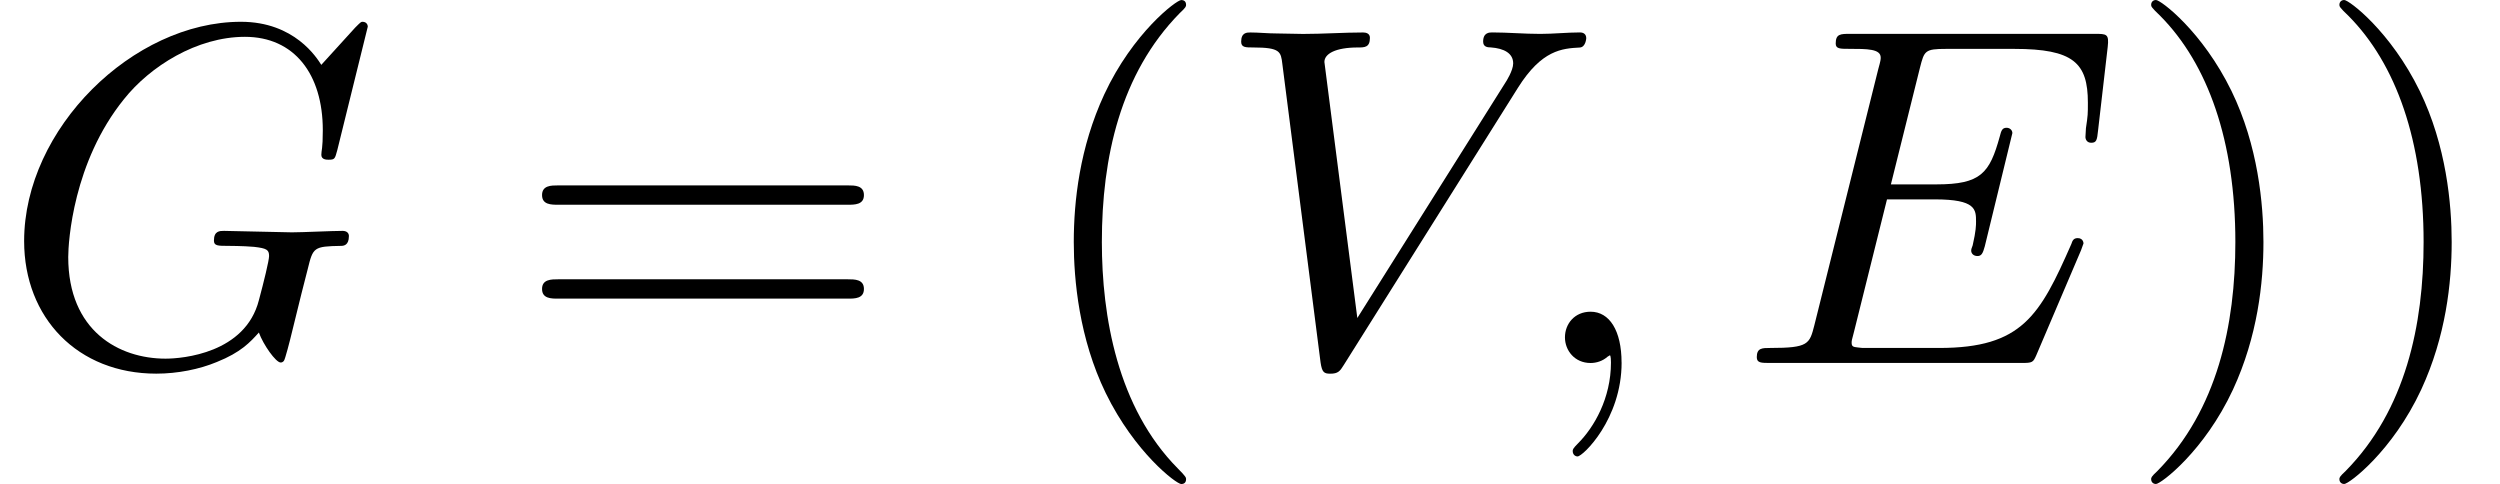
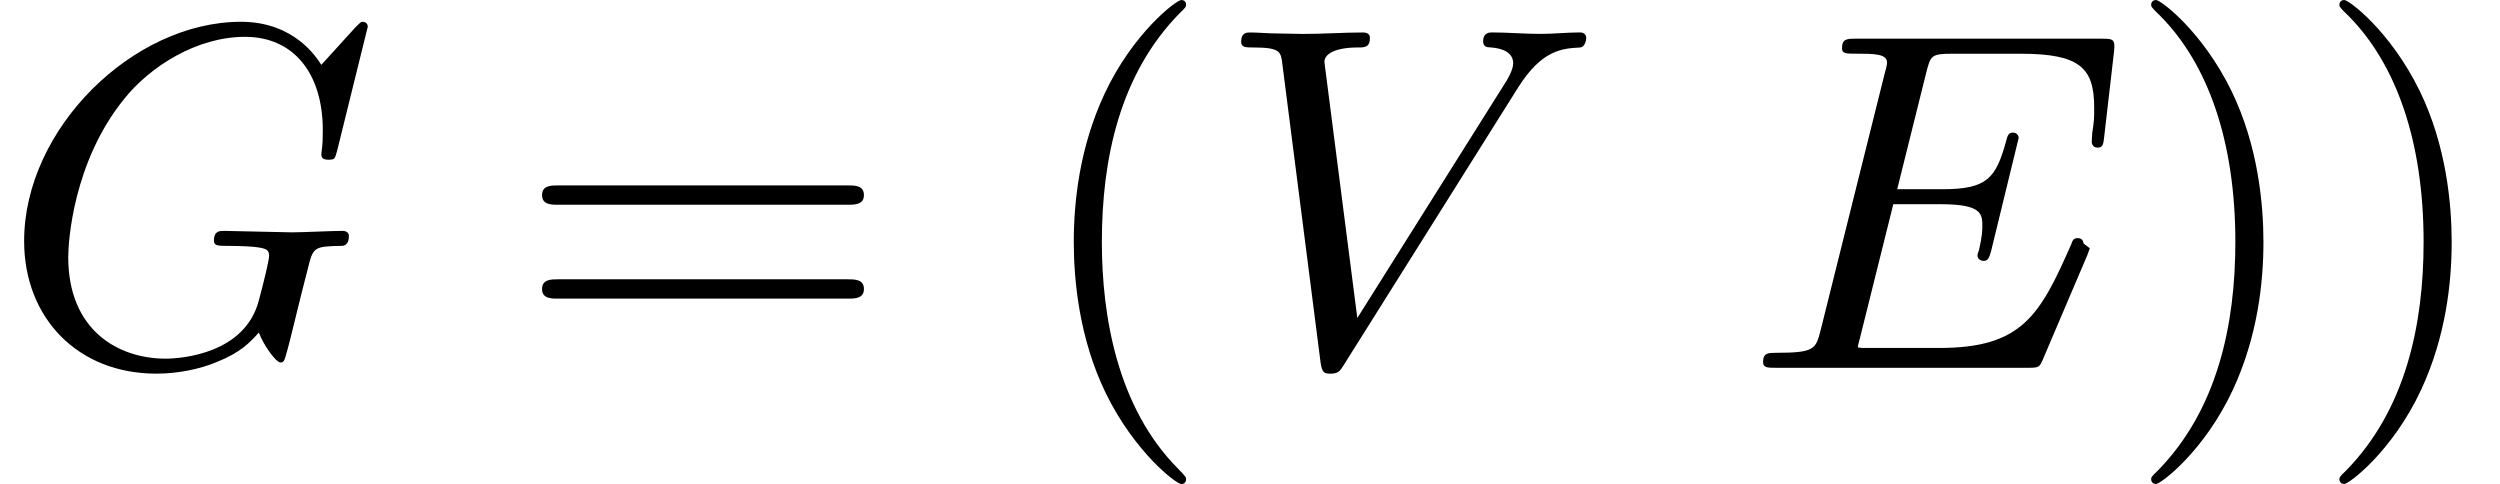
<svg xmlns="http://www.w3.org/2000/svg" xmlns:xlink="http://www.w3.org/1999/xlink" version="1.1" width="56.35pt" height="10.909pt" viewBox="0 -8.182 56.35 10.909">
  <defs>
    <path id="g24-40" d="m3.611 2.618c0-.033 0-.055-.185-.24c-1.364-1.375-1.713-3.436-1.713-5.105c0-1.898 .415-3.796 1.756-5.16c.142-.131 .142-.153 .142-.185c0-.076-.044-.109-.109-.109c-.109 0-1.091 .742-1.735 2.127c-.556 1.2-.687 2.411-.687 3.327c0 .851 .12 2.171 .72 3.404c.655 1.342 1.593 2.051 1.702 2.051c.065 0 .109-.033 .109-.109z" />
    <path id="g24-41" d="m3.153-2.727c0-.851-.12-2.171-.72-3.404c-.655-1.342-1.593-2.051-1.702-2.051c-.065 0-.109 .044-.109 .109c0 .033 0 .055 .207 .251c1.069 1.08 1.691 2.815 1.691 5.095c0 1.865-.404 3.785-1.756 5.16c-.142 .131-.142 .153-.142 .185c0 .065 .044 .109 .109 .109c.109 0 1.091-.742 1.735-2.127c.556-1.2 .687-2.411 .687-3.327z" />
    <path id="g24-61" d="m7.865-3.785c0-.218-.207-.218-.36-.218h-6.535c-.153 0-.36 0-.36 .218s.207 .218 .371 .218h6.513c.164 0 .371 0 .371-.218zm0 2.116c0-.218-.207-.218-.371-.218h-6.513c-.164 0-.371 0-.371 .218s.207 .218 .36 .218h6.535c.153 0 .36 0 .36-.218z" />
-     <path id="g21-59" d="m2.215-.011c0-.72-.273-1.145-.698-1.145c-.36 0-.578 .273-.578 .578c0 .295 .218 .578 .578 .578c.131 0 .273-.044 .382-.142c.033-.022 .055-.033 .055-.033s.022 .011 .022 .164c0 .807-.382 1.462-.742 1.822c-.12 .12-.12 .142-.12 .175c0 .076 .055 .12 .109 .12c.12 0 .993-.84 .993-2.116z" />
-     <path id="g21-69" d="m7.778-2.695c0 0 0-.12-.131-.12c-.098 0-.12 .065-.142 .131c-.709 1.615-1.113 2.345-2.978 2.345h-1.593c-.153 0-.175 0-.24-.011c-.109-.011-.142-.022-.142-.109c0-.033 0-.055 .055-.251l.742-2.978h1.08c.927 0 .927 .229 .927 .502c0 .076 0 .207-.076 .535c-.022 .055-.033 .087-.033 .12c0 .055 .044 .12 .142 .12c.087 0 .12-.055 .164-.218l.622-2.553c0-.065-.055-.12-.131-.12c-.098 0-.12 .065-.153 .196c-.229 .829-.425 1.08-1.429 1.08h-1.025l.655-2.629c.098-.382 .109-.425 .589-.425h1.538c1.331 0 1.658 .316 1.658 1.211c0 .262 0 .284-.044 .578c0 .065-.011 .142-.011 .196s.033 .131 .131 .131c.12 0 .131-.065 .153-.273l.218-1.887c.033-.295-.022-.295-.295-.295h-5.509c-.218 0-.327 0-.327 .218c0 .12 .098 .12 .305 .12c.404 0 .709 0 .709 .196c0 .044 0 .065-.055 .262l-1.44 5.771c-.109 .425-.131 .513-.993 .513c-.185 0-.305 0-.305 .207c0 .131 .098 .131 .305 .131h5.662c.251 0 .262-.011 .338-.185l1.004-2.356c.022-.055 .055-.153 .055-.153z" />
+     <path id="g21-69" d="m7.778-2.695c0 0 0-.12-.131-.12c-.098 0-.12 .065-.142 .131c-.709 1.615-1.113 2.345-2.978 2.345h-1.593c-.153 0-.175 0-.24-.011c0-.033 0-.055 .055-.251l.742-2.978h1.08c.927 0 .927 .229 .927 .502c0 .076 0 .207-.076 .535c-.022 .055-.033 .087-.033 .12c0 .055 .044 .12 .142 .12c.087 0 .12-.055 .164-.218l.622-2.553c0-.065-.055-.12-.131-.12c-.098 0-.12 .065-.153 .196c-.229 .829-.425 1.08-1.429 1.08h-1.025l.655-2.629c.098-.382 .109-.425 .589-.425h1.538c1.331 0 1.658 .316 1.658 1.211c0 .262 0 .284-.044 .578c0 .065-.011 .142-.011 .196s.033 .131 .131 .131c.12 0 .131-.065 .153-.273l.218-1.887c.033-.295-.022-.295-.295-.295h-5.509c-.218 0-.327 0-.327 .218c0 .12 .098 .12 .305 .12c.404 0 .709 0 .709 .196c0 .044 0 .065-.055 .262l-1.44 5.771c-.109 .425-.131 .513-.993 .513c-.185 0-.305 0-.305 .207c0 .131 .098 .131 .305 .131h5.662c.251 0 .262-.011 .338-.185l1.004-2.356c.022-.055 .055-.153 .055-.153z" />
    <path id="g21-71" d="m7.865-2.858c0-.076-.055-.12-.142-.12c-.251 0-.895 .033-1.145 .033l-1.527-.033c-.098 0-.229 0-.229 .218c0 .12 .087 .12 .327 .12c0 0 .327 0 .578 .022c.284 .033 .338 .065 .338 .207c0 .098-.12 .589-.229 .993c-.305 1.2-1.724 1.32-2.105 1.32c-1.047 0-2.193-.622-2.193-2.291c0-.338 .109-2.138 1.255-3.556c.589-.742 1.647-1.407 2.727-1.407c1.113 0 1.756 .84 1.756 2.105c0 .436-.033 .447-.033 .556s.12 .109 .164 .109c.142 0 .142-.022 .196-.218l.687-2.782c0-.033-.022-.109-.12-.109c-.033 0-.044 .011-.164 .131l-.764 .84c-.098-.153-.6-.971-1.811-.971c-2.433 0-4.887 2.411-4.887 4.942c0 1.735 1.211 2.989 2.978 2.989c.48 0 .971-.098 1.364-.262c.545-.218 .753-.447 .949-.665c.098 .273 .382 .676 .491 .676c.055 0 .076-.044 .076-.044c.022-.022 .131-.436 .185-.665l.207-.84c.044-.185 .098-.371 .142-.556c.12-.491 .131-.513 .753-.524c.055 0 .175-.011 .175-.218z" />
    <path id="g21-86" d="m8.389-7.32c0-.087-.055-.131-.142-.131c-.284 0-.6 .033-.895 .033c-.36 0-.731-.033-1.08-.033c-.065 0-.207 0-.207 .207c0 .12 .098 .131 .175 .131c.295 .022 .502 .131 .502 .36c0 .164-.164 .415-.164 .415l-3.349 5.324l-.742-5.771c0-.185 .251-.327 .753-.327c.153 0 .273 0 .273-.218c0-.098-.087-.12-.153-.12c-.436 0-.905 .033-1.353 .033c-.196 0-.404-.011-.6-.011s-.404-.022-.589-.022c-.076 0-.207 0-.207 .207c0 .131 .098 .131 .273 .131c.611 0 .622 .098 .655 .371l.862 6.731c.033 .218 .076 .251 .218 .251c.175 0 .218-.055 .305-.196l3.927-6.251c.535-.851 .993-.884 1.396-.905c.131-.011 .142-.207 .142-.207z" />
  </defs>
  <g id="page499">
    <use x="0" y="0" xlink:href="#g21-71" />
    <use x="11.608" y="0" xlink:href="#g24-61" />
    <use x="23.123" y="0" xlink:href="#g24-40" />
    <use x="27.365" y="0" xlink:href="#g21-86" />
    <use x="34.335" y="0" xlink:href="#g21-59" />
    <use x="39.184" y="0" xlink:href="#g21-69" />
    <use x="47.865" y="0" xlink:href="#g24-41" />
    <use x="52.108" y="0" xlink:href="#g24-41" />
  </g>
</svg>